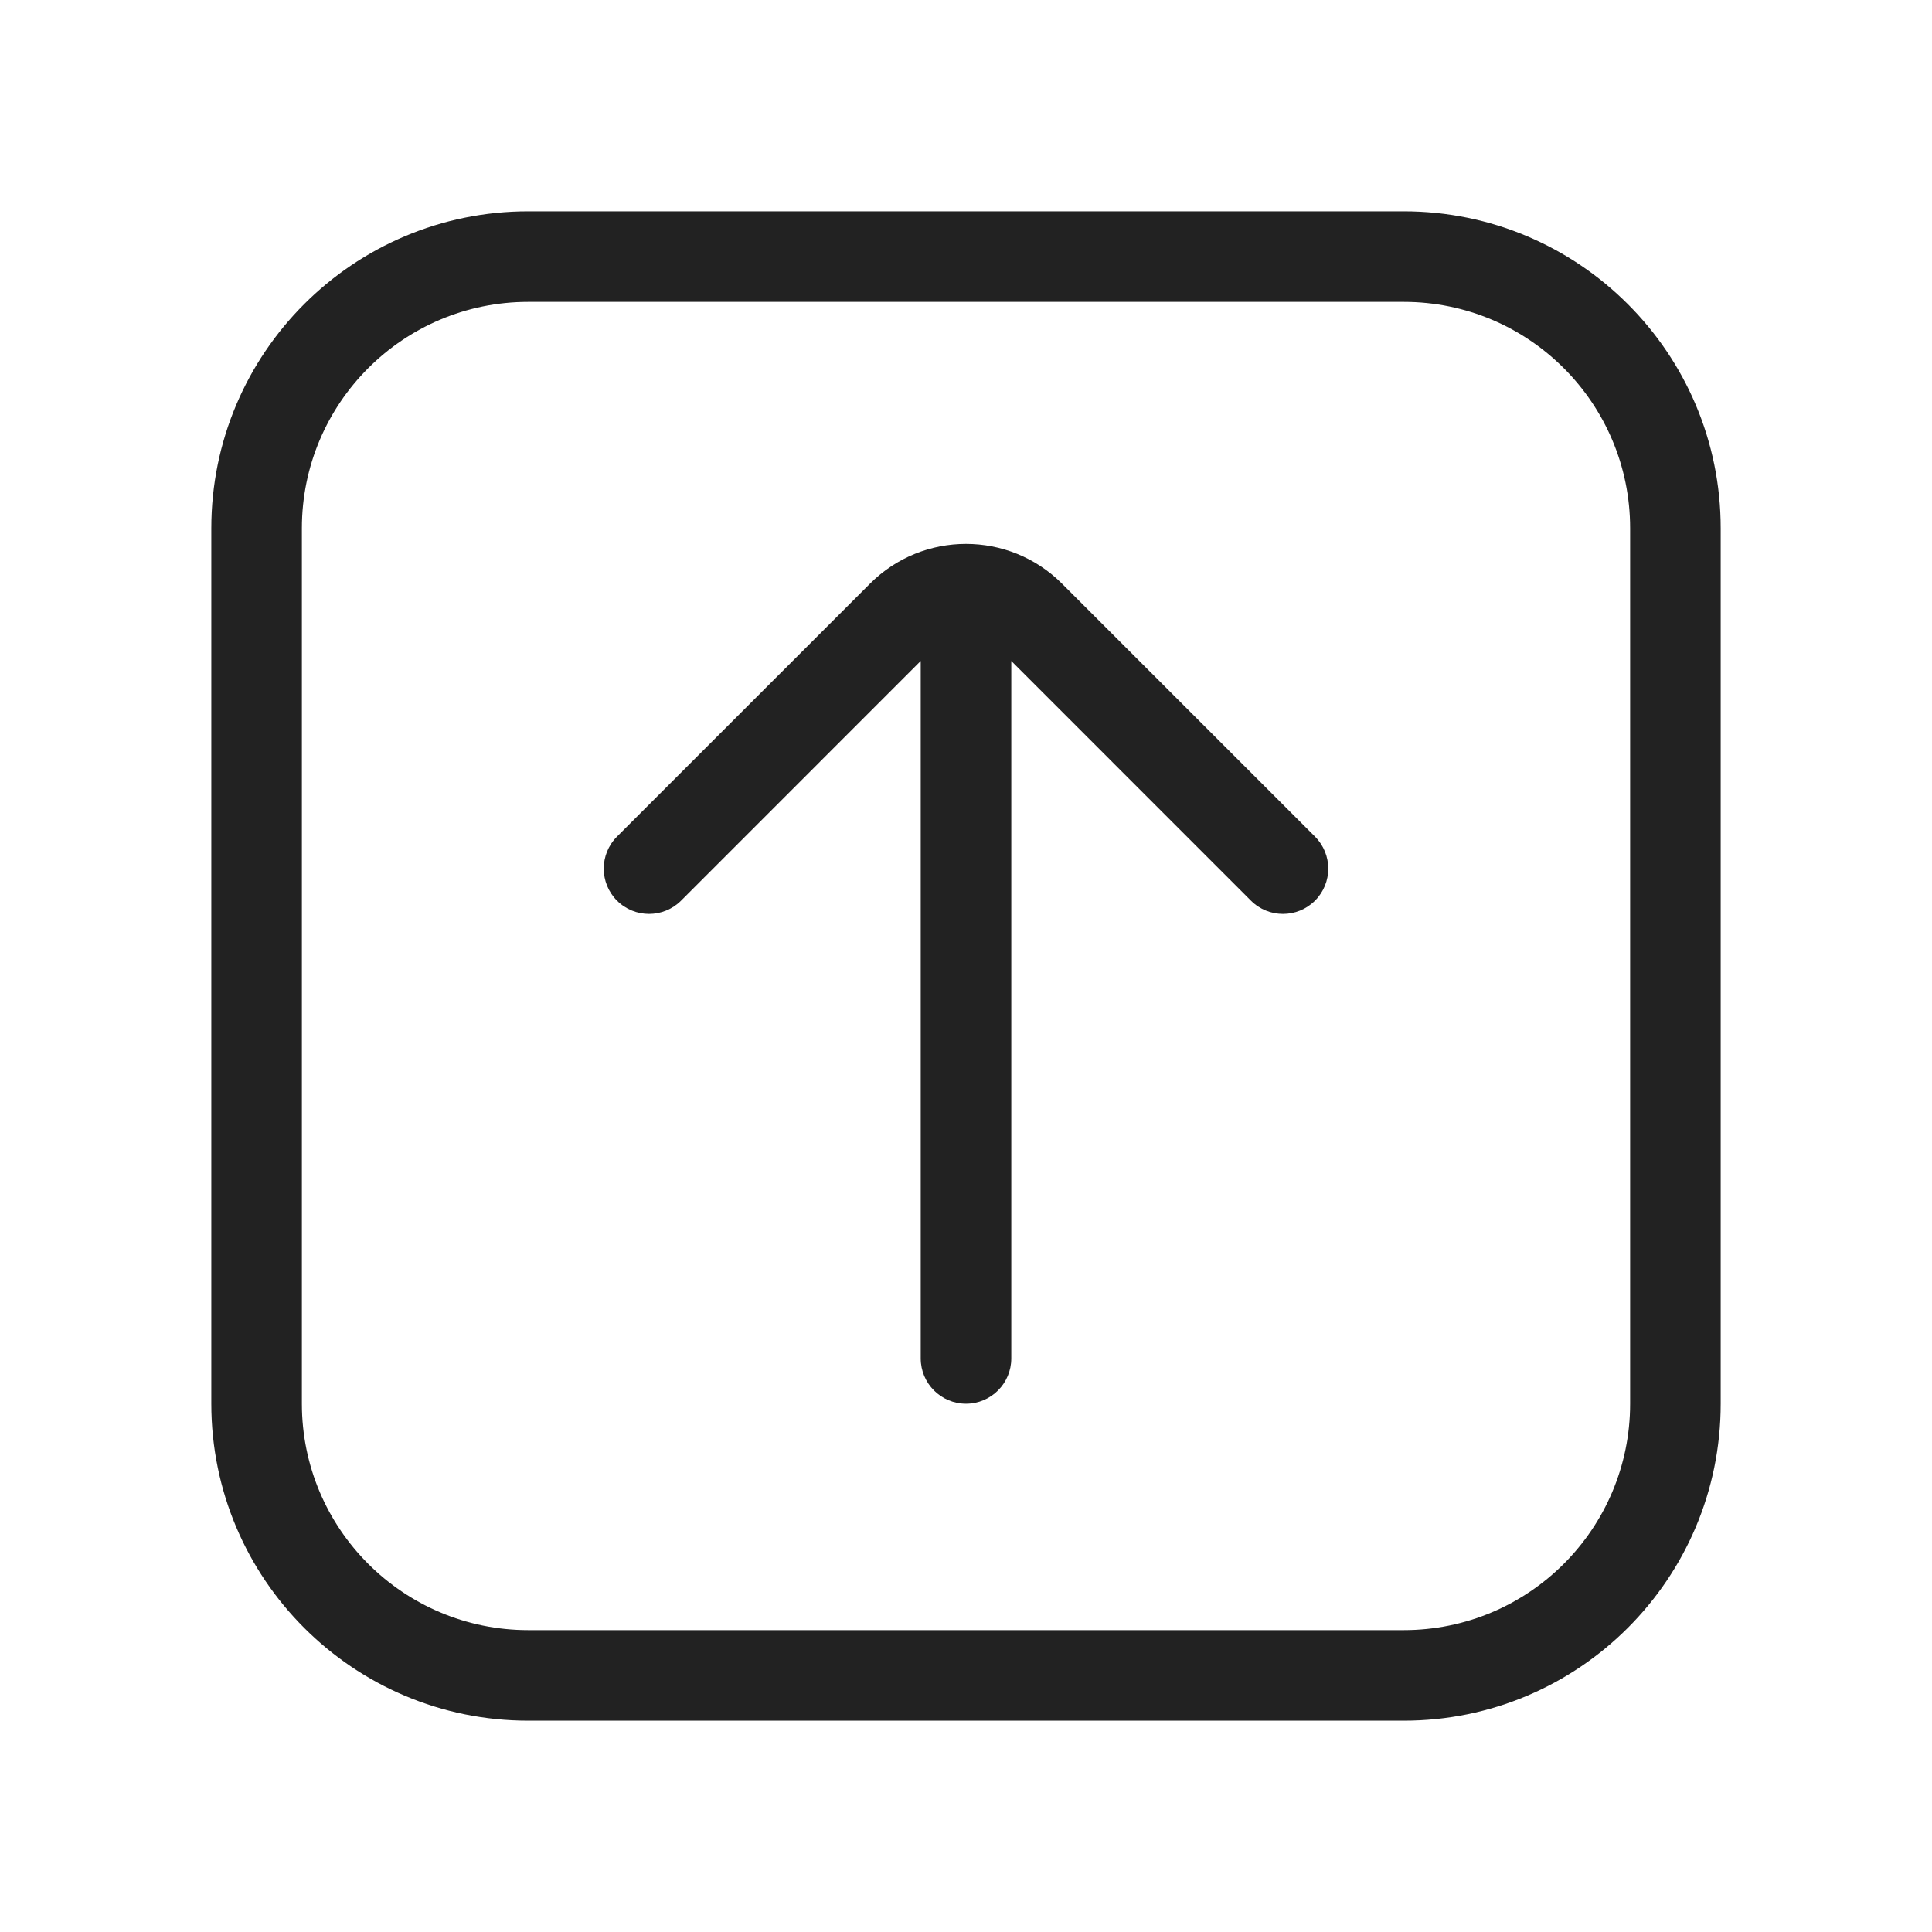
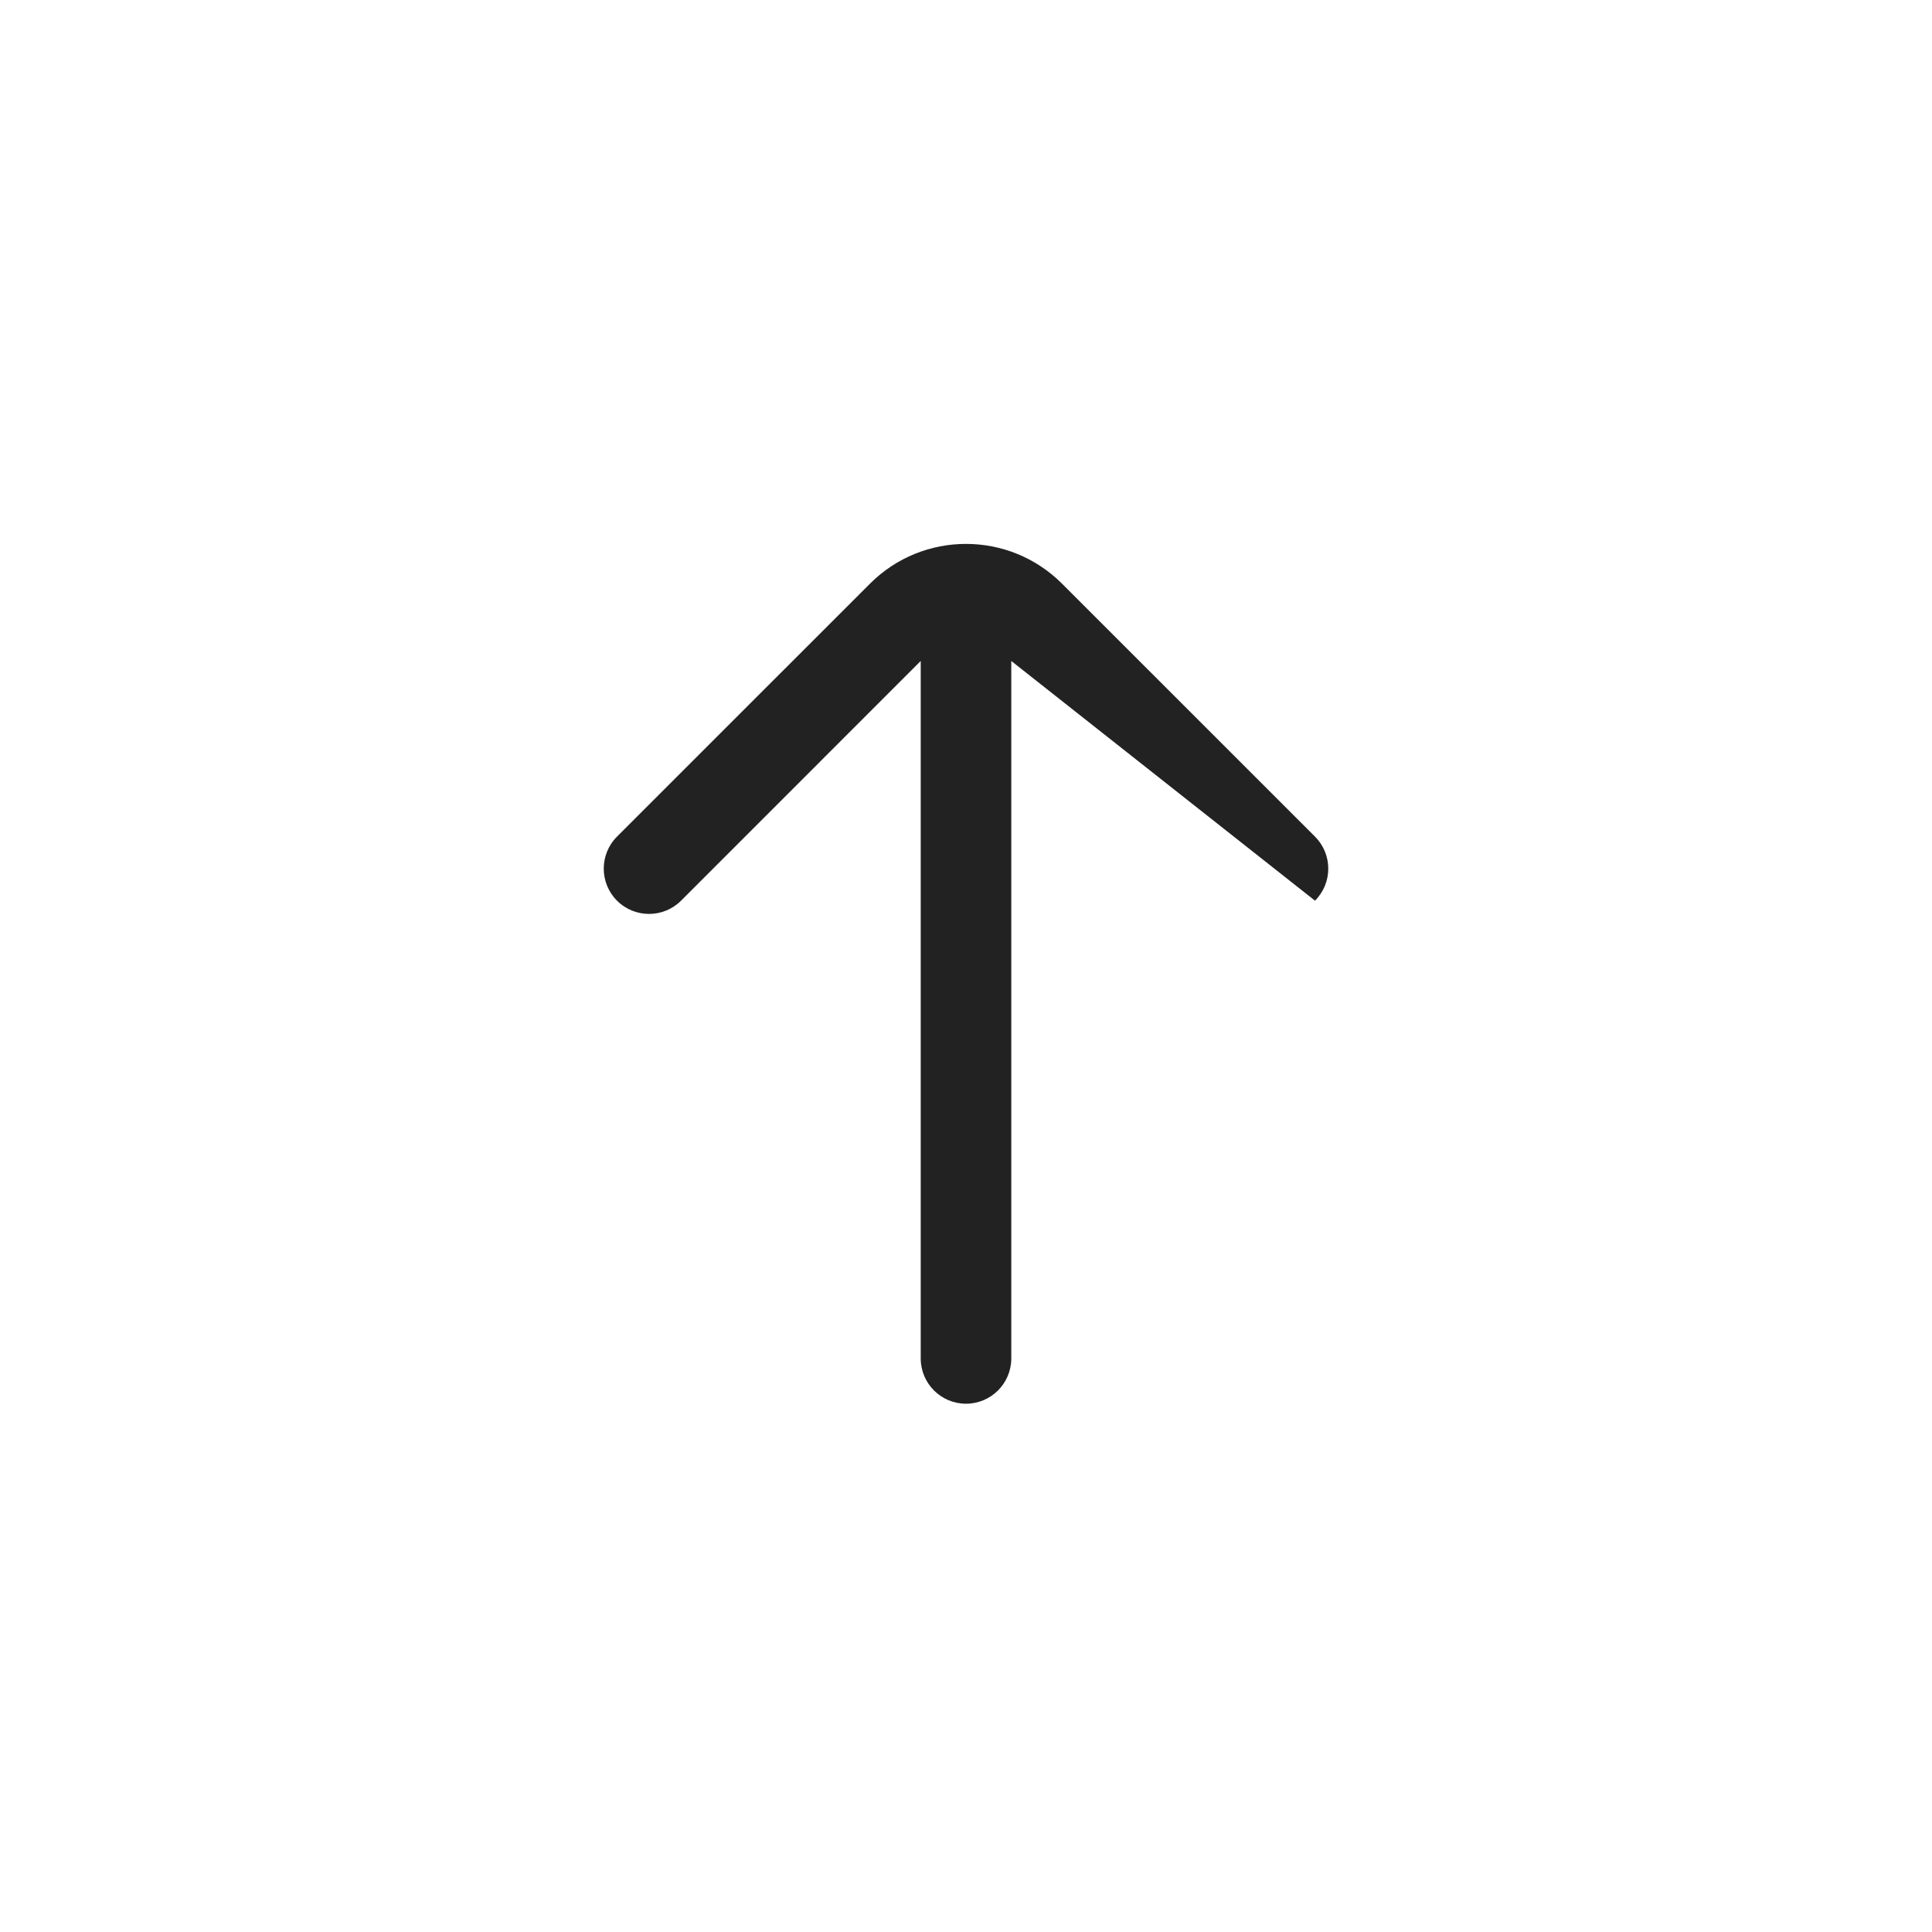
<svg xmlns="http://www.w3.org/2000/svg" width="64" height="64" viewBox="0 0 64 64" fill="none">
-   <path d="M32 46.5C31.172 46.5 30.5 45.828 30.5 45L30.5 21.896L22.561 29.836C21.975 30.421 21.025 30.421 20.439 29.836C19.854 29.25 19.854 28.3 20.439 27.714L28.818 19.336C30.575 17.578 33.425 17.578 35.182 19.336L43.561 27.714C44.147 28.3 44.147 29.25 43.561 29.836C42.975 30.421 42.025 30.421 41.439 29.836L33.5 21.896L33.5 45C33.5 45.828 32.828 46.5 32 46.5Z" fill="#222222" />
-   <path fill-rule="evenodd" clip-rule="evenodd" d="M17.5 57C11.701 57 7 52.299 7 46.5L7 17.5C7 11.701 11.701 7 17.5 7L46.5 7C52.299 7 57 11.701 57 17.5V46.5C57 52.299 52.299 57 46.5 57L17.5 57ZM10 46.5C10 50.642 13.358 54 17.5 54L46.5 54C50.642 54 54 50.642 54 46.5V17.5C54 13.358 50.642 10 46.5 10L17.5 10C13.358 10 10 13.358 10 17.5L10 46.5Z" fill="#222222" />
+   <path d="M32 46.5C31.172 46.5 30.5 45.828 30.5 45L30.5 21.896L22.561 29.836C21.975 30.421 21.025 30.421 20.439 29.836C19.854 29.25 19.854 28.3 20.439 27.714L28.818 19.336C30.575 17.578 33.425 17.578 35.182 19.336L43.561 27.714C44.147 28.3 44.147 29.25 43.561 29.836L33.5 21.896L33.5 45C33.5 45.828 32.828 46.5 32 46.5Z" fill="#222222" />
</svg>